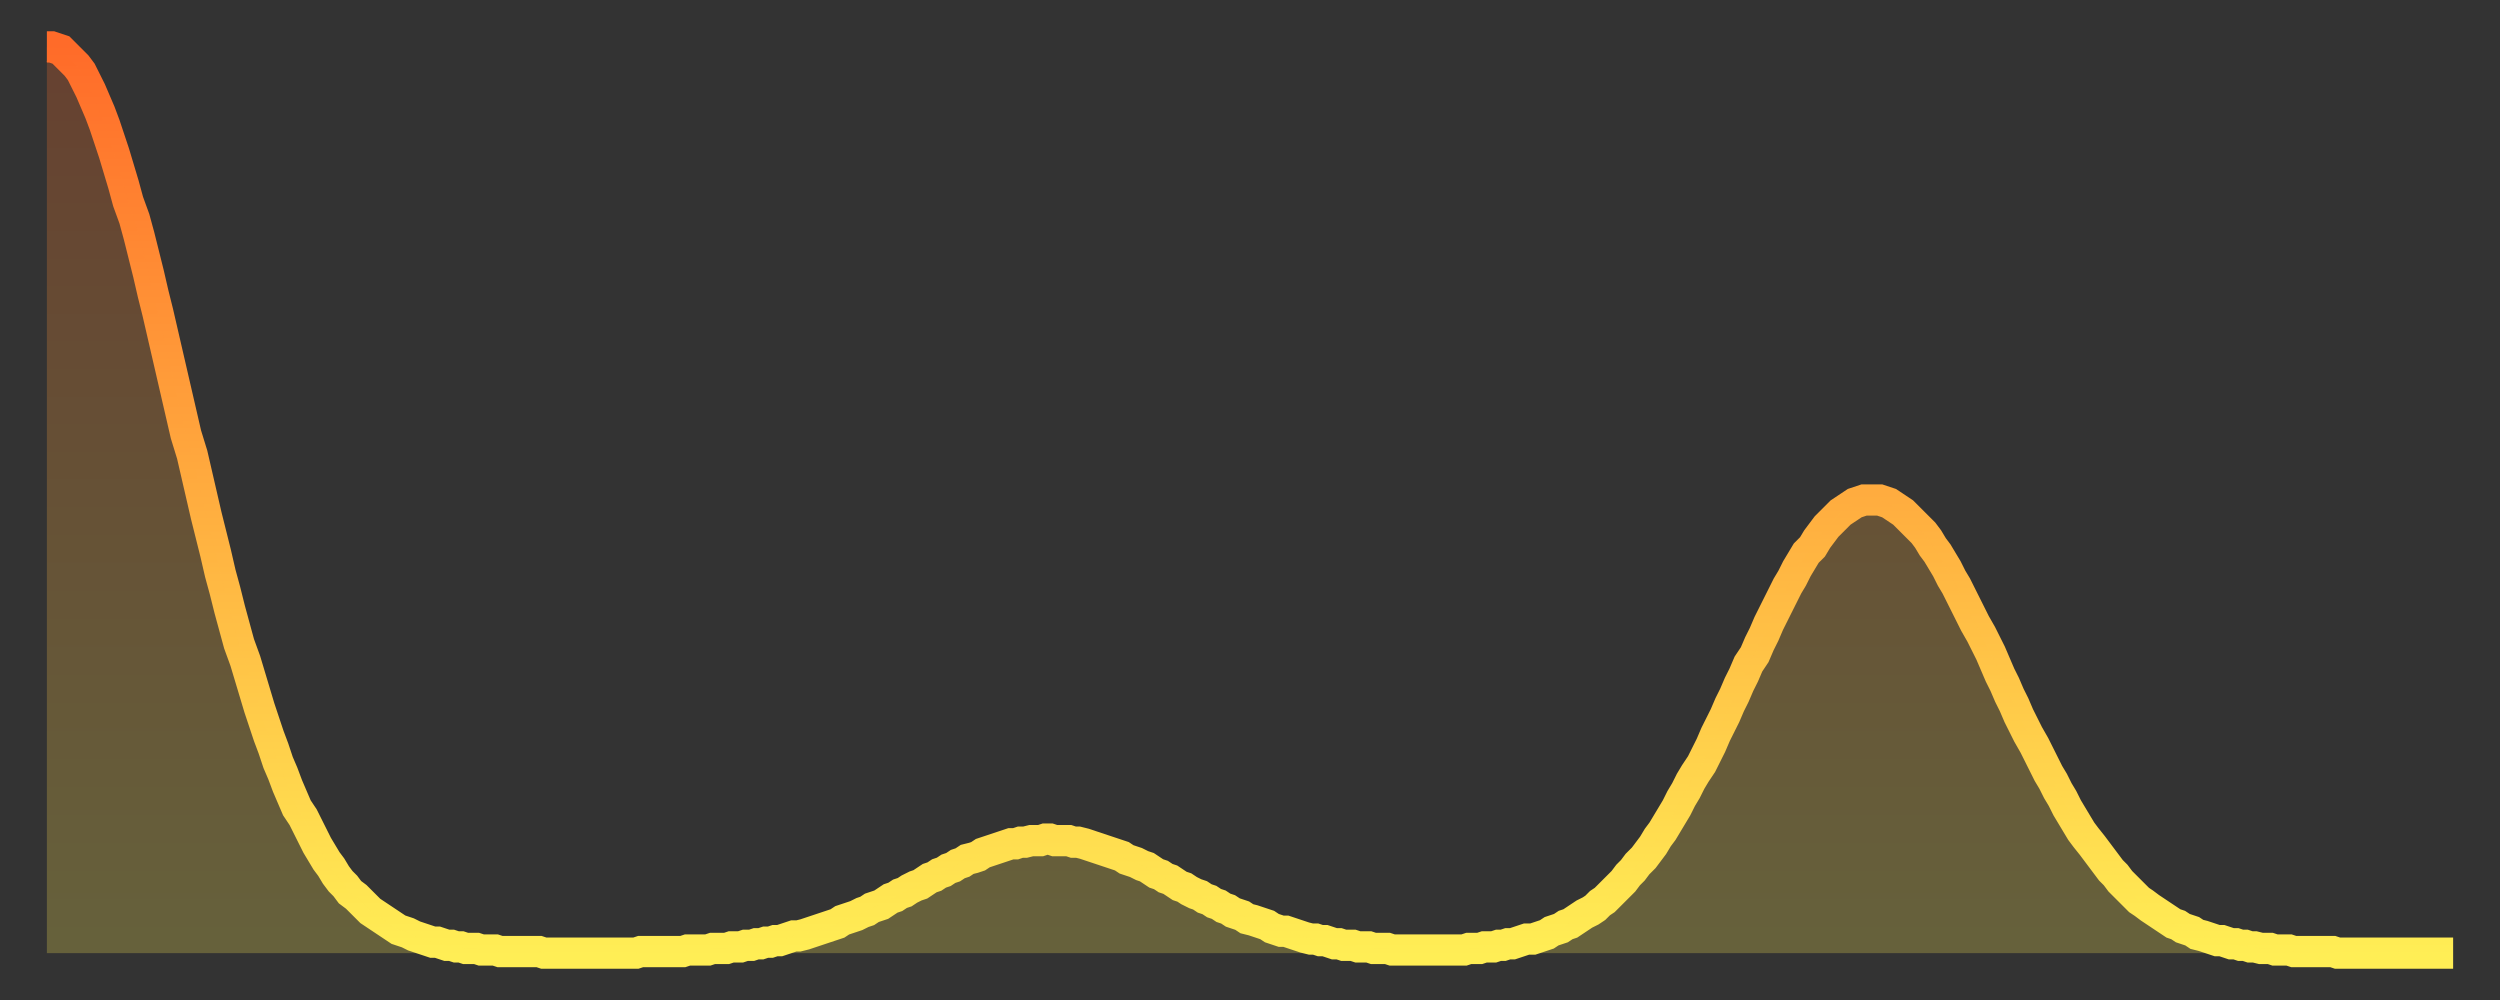
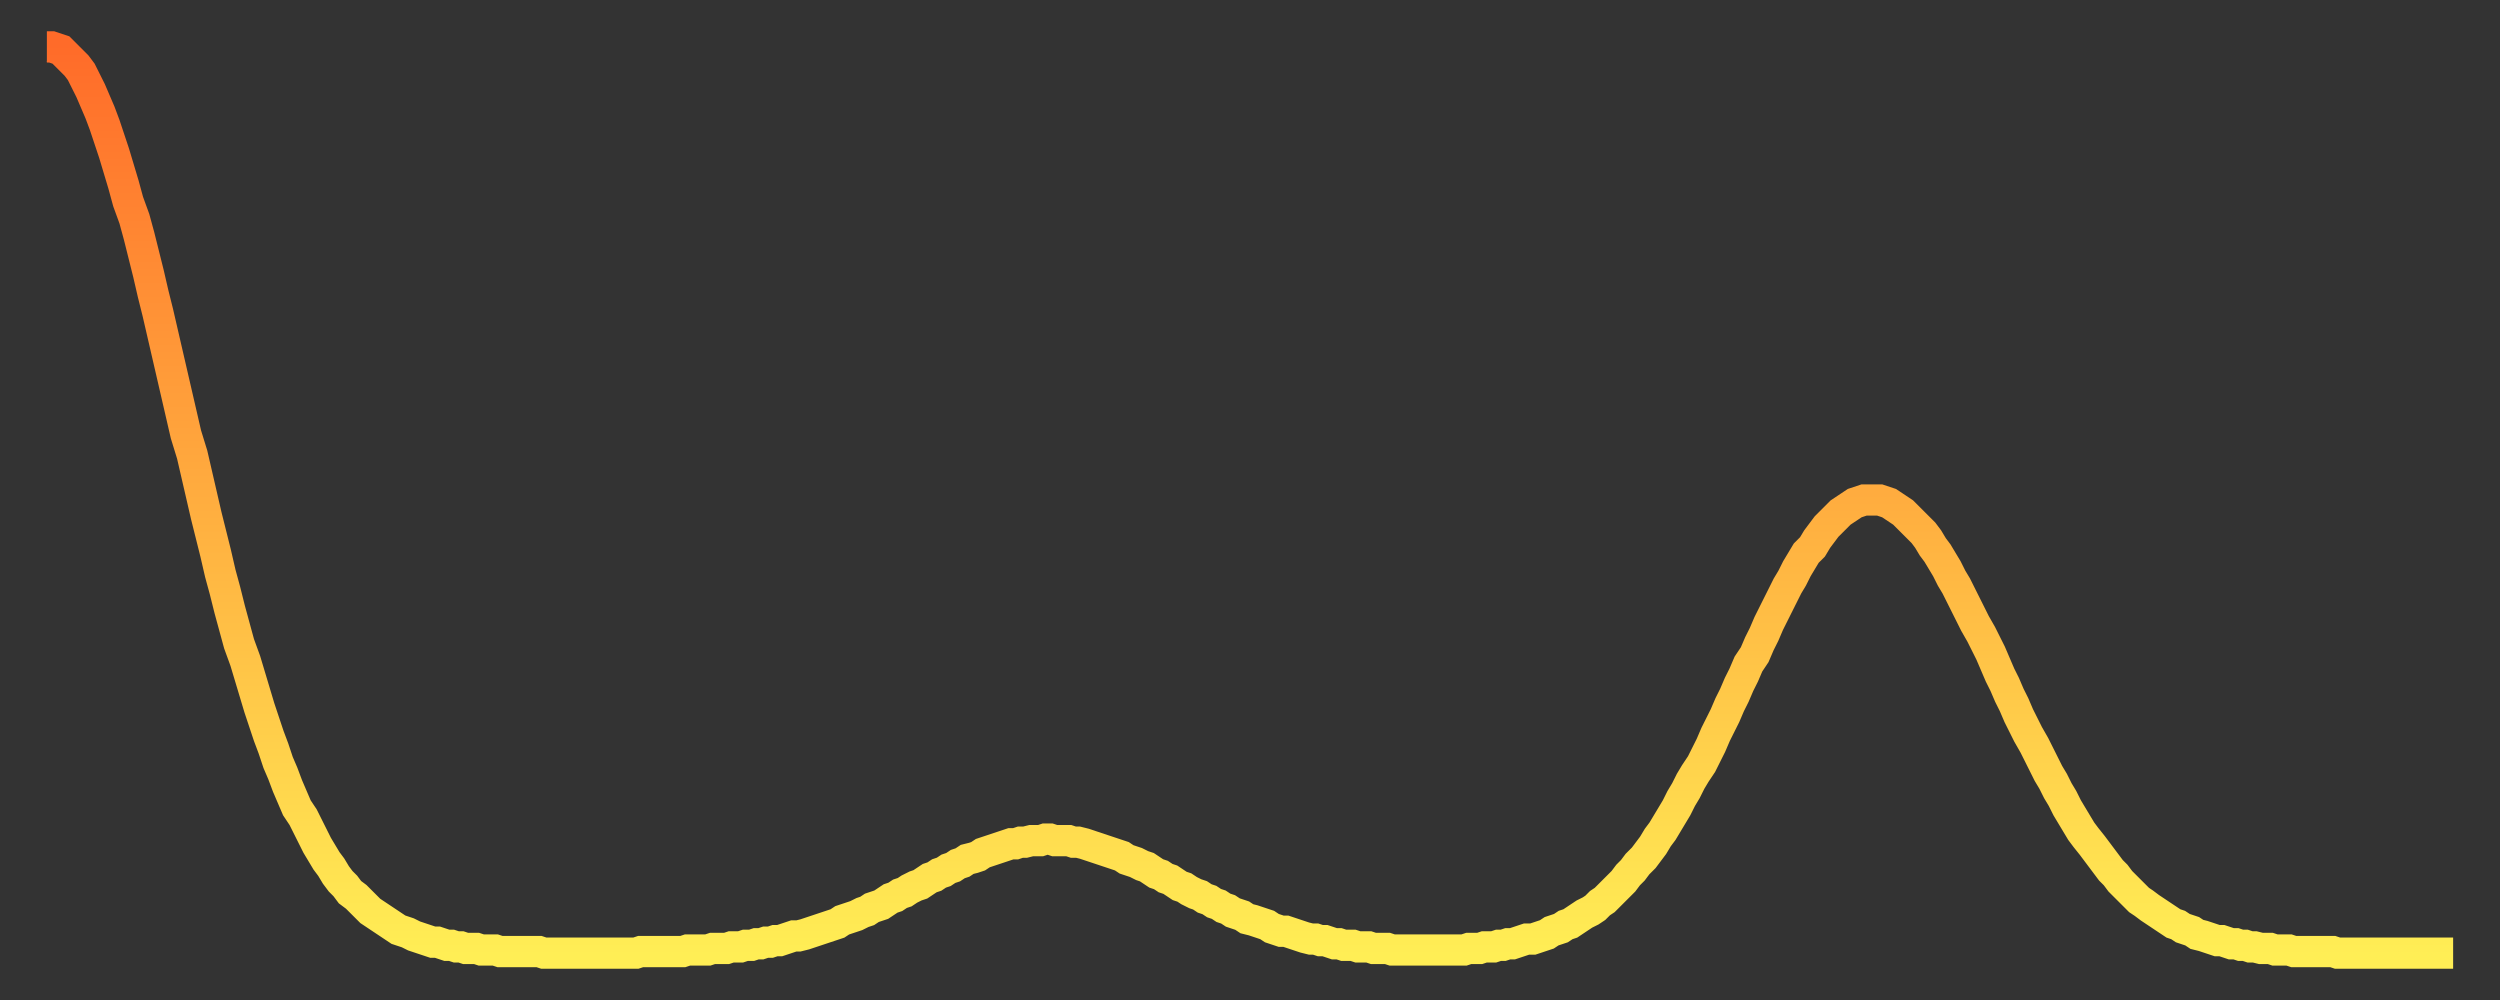
<svg xmlns="http://www.w3.org/2000/svg" baseProfile="full" height="64" version="1.1" width="160">
  <rect width="100%" height="100%" fill="#333333" stroke="none" />
  <defs>
    <linearGradient id="id501266" x1="0" x2="0" y1="0" y2="1">
      <stop offset="0%" stop-color="#ff6b29" />
      <stop offset="50%" stop-color="#ffad3f" />
      <stop offset="100%" stop-color="#ffee55" />
    </linearGradient>
  </defs>
  <g transform="translate(3,3)">
    <g>
      <path d="M 0.0 0.0 L 0.3 0.0 0.6 0.1 0.9 0.2 1.2 0.5 1.5 0.8 1.9 1.2 2.2 1.6 2.5 2.2 2.8 2.8 3.1 3.5 3.4 4.2 3.7 5.0 4.0 5.9 4.3 6.8 4.6 7.8 4.9 8.8 5.2 9.9 5.6 11.0 5.9 12.1 6.2 13.3 6.5 14.5 6.8 15.8 7.1 17.0 7.4 18.3 7.7 19.6 8.0 20.9 8.3 22.2 8.6 23.5 8.9 24.8 9.3 26.1 9.6 27.4 9.9 28.7 10.2 30.0 10.5 31.2 10.8 32.4 11.1 33.7 11.4 34.8 11.7 36.0 12.0 37.1 12.3 38.2 12.7 39.3 13.0 40.3 13.3 41.3 13.6 42.3 13.9 43.2 14.2 44.1 14.5 44.9 14.8 45.8 15.1 46.5 15.4 47.3 15.7 48.0 16.0 48.7 16.4 49.3 16.7 49.9 17.0 50.5 17.3 51.1 17.6 51.6 17.9 52.1 18.2 52.5 18.5 53.0 18.8 53.4 19.1 53.7 19.4 54.1 19.8 54.4 20.1 54.7 20.4 55.0 20.7 55.3 21.0 55.5 21.3 55.7 21.6 55.9 21.9 56.1 22.2 56.3 22.5 56.5 22.8 56.6 23.1 56.7 23.5 56.9 23.8 57.0 24.1 57.1 24.4 57.2 24.7 57.3 25.0 57.3 25.3 57.4 25.6 57.5 25.9 57.5 26.2 57.6 26.5 57.6 26.8 57.7 27.2 57.7 27.5 57.7 27.8 57.8 28.1 57.8 28.4 57.8 28.7 57.8 29.0 57.9 29.3 57.9 29.6 57.9 29.9 57.9 30.2 57.9 30.6 57.9 30.9 57.9 31.2 57.9 31.5 57.9 31.8 58.0 32.1 58.0 32.4 58.0 32.7 58.0 33.0 58.0 33.3 58.0 33.6 58.0 33.9 58.0 34.3 58.0 34.6 58.0 34.9 58.0 35.2 58.0 35.5 58.0 35.8 58.0 36.1 58.0 36.4 58.0 36.7 58.0 37.0 58.0 37.3 58.0 37.7 58.0 38.0 57.9 38.3 57.9 38.6 57.9 38.9 57.9 39.2 57.9 39.5 57.9 39.8 57.9 40.1 57.9 40.4 57.9 40.7 57.9 41.0 57.8 41.4 57.8 41.7 57.8 42.0 57.8 42.3 57.8 42.6 57.7 42.9 57.7 43.2 57.7 43.5 57.7 43.8 57.6 44.1 57.6 44.4 57.6 44.7 57.5 45.1 57.5 45.4 57.4 45.7 57.4 46.0 57.3 46.3 57.3 46.6 57.2 46.9 57.2 47.2 57.1 47.5 57.0 47.8 56.9 48.1 56.9 48.5 56.8 48.8 56.7 49.1 56.6 49.4 56.5 49.7 56.4 50.0 56.3 50.3 56.2 50.6 56.1 50.9 55.9 51.2 55.8 51.5 55.7 51.8 55.6 52.2 55.4 52.5 55.3 52.8 55.1 53.1 55.0 53.4 54.9 53.7 54.7 54.0 54.5 54.3 54.4 54.6 54.2 54.9 54.1 55.2 53.9 55.6 53.7 55.9 53.6 56.2 53.4 56.5 53.2 56.8 53.1 57.1 52.9 57.4 52.8 57.7 52.6 58.0 52.5 58.3 52.3 58.6 52.2 58.9 52.0 59.3 51.9 59.6 51.8 59.9 51.6 60.2 51.5 60.5 51.4 60.8 51.3 61.1 51.2 61.4 51.1 61.7 51.0 62.0 51.0 62.3 50.9 62.6 50.9 63.0 50.8 63.3 50.8 63.6 50.8 63.9 50.7 64.2 50.7 64.5 50.8 64.8 50.8 65.1 50.8 65.4 50.8 65.7 50.9 66.0 50.9 66.4 51.0 66.7 51.1 67.0 51.2 67.3 51.3 67.6 51.4 67.9 51.5 68.2 51.6 68.5 51.7 68.8 51.8 69.1 52.0 69.4 52.1 69.7 52.2 70.1 52.4 70.4 52.5 70.7 52.7 71.0 52.9 71.3 53.0 71.6 53.2 71.9 53.3 72.2 53.5 72.5 53.7 72.8 53.8 73.1 54.0 73.5 54.2 73.8 54.3 74.1 54.5 74.4 54.6 74.7 54.8 75.0 54.9 75.3 55.1 75.6 55.2 75.9 55.4 76.2 55.5 76.5 55.6 76.8 55.8 77.2 55.9 77.5 56.0 77.8 56.1 78.1 56.2 78.4 56.4 78.7 56.5 79.0 56.6 79.3 56.6 79.6 56.7 79.9 56.8 80.2 56.9 80.5 57.0 80.9 57.1 81.2 57.1 81.5 57.2 81.8 57.2 82.1 57.3 82.4 57.4 82.7 57.4 83.0 57.5 83.3 57.5 83.6 57.5 83.9 57.6 84.3 57.6 84.6 57.6 84.9 57.7 85.2 57.7 85.5 57.7 85.8 57.7 86.1 57.8 86.4 57.8 86.7 57.8 87.0 57.8 87.3 57.8 87.6 57.8 88.0 57.8 88.3 57.8 88.6 57.8 88.9 57.8 89.2 57.8 89.5 57.8 89.8 57.8 90.1 57.8 90.4 57.8 90.7 57.8 91.0 57.7 91.4 57.7 91.7 57.7 92.0 57.6 92.3 57.6 92.6 57.6 92.9 57.5 93.2 57.5 93.5 57.4 93.8 57.4 94.1 57.3 94.4 57.2 94.7 57.1 95.1 57.1 95.4 57.0 95.7 56.9 96.0 56.8 96.3 56.6 96.6 56.5 96.9 56.4 97.2 56.2 97.5 56.1 97.8 55.9 98.1 55.7 98.4 55.5 98.8 55.3 99.1 55.1 99.4 54.8 99.7 54.6 100.0 54.3 100.3 54.0 100.6 53.7 100.9 53.4 101.2 53.0 101.5 52.7 101.8 52.3 102.2 51.9 102.5 51.5 102.8 51.1 103.1 50.6 103.4 50.2 103.7 49.7 104.0 49.2 104.3 48.7 104.6 48.1 104.9 47.6 105.2 47.0 105.5 46.5 105.9 45.9 106.2 45.3 106.5 44.7 106.8 44.0 107.1 43.4 107.4 42.8 107.7 42.1 108.0 41.5 108.3 40.8 108.6 40.2 108.9 39.5 109.3 38.9 109.6 38.2 109.9 37.6 110.2 36.9 110.5 36.3 110.8 35.7 111.1 35.1 111.4 34.5 111.7 34.0 112.0 33.4 112.3 32.9 112.6 32.4 113.0 32.0 113.3 31.5 113.6 31.1 113.9 30.7 114.2 30.4 114.5 30.1 114.8 29.8 115.1 29.6 115.4 29.4 115.7 29.2 116.0 29.1 116.3 29.0 116.7 29.0 117.0 29.0 117.3 29.0 117.6 29.1 117.9 29.2 118.2 29.4 118.5 29.6 118.8 29.8 119.1 30.1 119.4 30.4 119.7 30.7 120.1 31.1 120.4 31.5 120.7 32.0 121.0 32.4 121.3 32.9 121.6 33.4 121.9 34.0 122.2 34.5 122.5 35.1 122.8 35.7 123.1 36.3 123.4 36.9 123.8 37.6 124.1 38.2 124.4 38.8 124.7 39.5 125.0 40.2 125.3 40.8 125.6 41.5 125.9 42.1 126.2 42.8 126.5 43.4 126.8 44.0 127.2 44.7 127.5 45.3 127.8 45.9 128.1 46.5 128.4 47.0 128.7 47.6 129.0 48.1 129.3 48.7 129.6 49.2 129.9 49.7 130.2 50.2 130.5 50.6 130.9 51.1 131.2 51.5 131.5 51.9 131.8 52.3 132.1 52.7 132.4 53.0 132.7 53.4 133.0 53.7 133.3 54.0 133.6 54.3 133.9 54.6 134.2 54.8 134.6 55.1 134.9 55.3 135.2 55.5 135.5 55.7 135.8 55.9 136.1 56.1 136.4 56.2 136.7 56.4 137.0 56.5 137.3 56.6 137.6 56.8 138.0 56.9 138.3 57.0 138.6 57.1 138.9 57.2 139.2 57.2 139.5 57.3 139.8 57.4 140.1 57.4 140.4 57.5 140.7 57.5 141.0 57.6 141.3 57.6 141.7 57.7 142.0 57.7 142.3 57.7 142.6 57.8 142.9 57.8 143.2 57.8 143.5 57.8 143.8 57.9 144.1 57.9 144.4 57.9 144.7 57.9 145.1 57.9 145.4 57.9 145.7 57.9 146.0 57.9 146.3 57.9 146.6 58.0 146.9 58.0 147.2 58.0 147.5 58.0 147.8 58.0 148.1 58.0 148.4 58.0 148.8 58.0 149.1 58.0 149.4 58.0 149.7 58.0 150.0 58.0 150.3 58.0 150.6 58.0 150.9 58.0 151.2 58.0 151.5 58.0 151.8 58.0 152.1 58.0 152.5 58.0 152.8 58.0 153.1 58.0 153.4 58.0 153.7 58.0 154.0 58.0" fill="none" id="graph-curve" opacity="1" stroke="url(#id501266)" stroke-width="2" />
-       <path d="M 0 58 L 0.0 0.0 0.3 0.0 0.6 0.1 0.9 0.2 1.2 0.5 1.5 0.8 1.9 1.2 2.2 1.6 2.5 2.2 2.8 2.8 3.1 3.5 3.4 4.2 3.7 5.0 4.0 5.9 4.3 6.8 4.6 7.8 4.9 8.8 5.2 9.9 5.6 11.0 5.9 12.1 6.2 13.3 6.5 14.5 6.8 15.8 7.1 17.0 7.4 18.3 7.7 19.6 8.0 20.9 8.3 22.2 8.6 23.5 8.9 24.8 9.3 26.1 9.6 27.4 9.9 28.7 10.2 30.0 10.5 31.2 10.8 32.4 11.1 33.7 11.4 34.8 11.7 36.0 12.0 37.1 12.3 38.2 12.7 39.3 13.0 40.3 13.3 41.3 13.6 42.3 13.9 43.2 14.2 44.1 14.5 44.9 14.8 45.8 15.1 46.5 15.4 47.3 15.7 48.0 16.0 48.7 16.4 49.3 16.7 49.9 17.0 50.5 17.3 51.1 17.6 51.6 17.9 52.1 18.2 52.5 18.5 53.0 18.8 53.4 19.1 53.7 19.4 54.1 19.8 54.4 20.1 54.7 20.4 55.0 20.7 55.3 21.0 55.5 21.3 55.7 21.6 55.9 21.9 56.1 22.2 56.3 22.5 56.5 22.8 56.6 23.1 56.7 23.5 56.9 23.8 57.0 24.1 57.1 24.4 57.2 24.7 57.3 25.0 57.3 25.3 57.4 25.6 57.5 25.9 57.5 26.2 57.6 26.5 57.6 26.8 57.7 27.2 57.7 27.5 57.7 27.8 57.8 28.1 57.8 28.4 57.8 28.7 57.8 29.0 57.9 29.3 57.9 29.6 57.9 29.9 57.9 30.2 57.9 30.6 57.9 30.9 57.9 31.2 57.9 31.5 57.9 31.8 58.0 32.1 58.0 32.4 58.0 32.7 58.0 33.0 58.0 33.3 58.0 33.6 58.0 33.9 58.0 34.3 58.0 34.6 58.0 34.9 58.0 35.2 58.0 35.5 58.0 35.8 58.0 36.1 58.0 36.4 58.0 36.7 58.0 37.0 58.0 37.3 58.0 37.7 58.0 38.0 57.9 38.3 57.9 38.6 57.9 38.9 57.9 39.2 57.9 39.5 57.9 39.8 57.9 40.1 57.9 40.4 57.9 40.7 57.9 41.0 57.8 41.4 57.8 41.7 57.8 42.0 57.8 42.3 57.8 42.6 57.7 42.9 57.7 43.2 57.7 43.5 57.7 43.8 57.6 44.1 57.6 44.4 57.6 44.7 57.5 45.1 57.5 45.4 57.4 45.7 57.4 46.0 57.3 46.3 57.3 46.6 57.2 46.9 57.2 47.2 57.1 47.5 57.0 47.8 56.9 48.1 56.9 48.5 56.8 48.8 56.7 49.1 56.6 49.4 56.5 49.7 56.4 50.0 56.3 50.3 56.2 50.6 56.1 50.9 55.9 51.2 55.8 51.5 55.7 51.8 55.6 52.2 55.4 52.5 55.3 52.8 55.1 53.1 55.0 53.4 54.9 53.7 54.7 54.0 54.5 54.3 54.4 54.6 54.2 54.9 54.1 55.2 53.9 55.6 53.7 55.9 53.6 56.2 53.4 56.5 53.2 56.8 53.1 57.1 52.9 57.4 52.8 57.7 52.6 58.0 52.5 58.3 52.3 58.6 52.2 58.9 52.0 59.3 51.9 59.6 51.8 59.9 51.6 60.2 51.5 60.5 51.4 60.8 51.3 61.1 51.2 61.4 51.1 61.7 51.0 62.0 51.0 62.3 50.9 62.6 50.9 63.0 50.8 63.3 50.8 63.6 50.8 63.9 50.7 64.2 50.7 64.5 50.8 64.8 50.8 65.1 50.8 65.4 50.8 65.7 50.9 66.0 50.9 66.4 51.0 66.7 51.1 67.0 51.2 67.3 51.3 67.6 51.4 67.9 51.5 68.2 51.6 68.5 51.7 68.8 51.8 69.1 52.0 69.4 52.1 69.7 52.2 70.1 52.4 70.4 52.5 70.7 52.7 71.0 52.9 71.3 53.0 71.6 53.2 71.9 53.3 72.2 53.5 72.5 53.7 72.8 53.8 73.1 54.0 73.5 54.2 73.8 54.3 74.1 54.5 74.4 54.6 74.7 54.8 75.0 54.9 75.3 55.1 75.6 55.2 75.9 55.4 76.2 55.5 76.5 55.6 76.8 55.8 77.2 55.9 77.5 56.0 77.8 56.1 78.1 56.2 78.4 56.4 78.7 56.5 79.0 56.6 79.3 56.6 79.6 56.7 79.9 56.8 80.2 56.9 80.5 57.0 80.9 57.1 81.2 57.1 81.5 57.2 81.8 57.2 82.1 57.3 82.4 57.4 82.7 57.4 83.0 57.5 83.3 57.5 83.6 57.5 83.9 57.6 84.3 57.6 84.6 57.6 84.9 57.7 85.2 57.7 85.5 57.7 85.8 57.7 86.1 57.8 86.4 57.8 86.7 57.8 87.0 57.8 87.3 57.8 87.6 57.8 88.0 57.8 88.3 57.8 88.6 57.8 88.9 57.8 89.2 57.8 89.5 57.8 89.8 57.8 90.1 57.8 90.4 57.8 90.7 57.8 91.0 57.7 91.4 57.7 91.7 57.7 92.0 57.6 92.3 57.6 92.6 57.6 92.9 57.5 93.2 57.5 93.5 57.4 93.8 57.4 94.1 57.3 94.4 57.2 94.7 57.1 95.1 57.1 95.4 57.0 95.7 56.9 96.0 56.8 96.3 56.6 96.6 56.5 96.9 56.4 97.2 56.2 97.5 56.1 97.8 55.9 98.1 55.7 98.4 55.5 98.8 55.3 99.1 55.1 99.4 54.8 99.7 54.6 100.0 54.3 100.3 54.0 100.6 53.7 100.9 53.4 101.2 53.0 101.5 52.7 101.8 52.3 102.2 51.9 102.5 51.5 102.8 51.1 103.1 50.6 103.4 50.2 103.7 49.7 104.0 49.2 104.3 48.7 104.6 48.1 104.9 47.6 105.2 47.0 105.5 46.5 105.9 45.9 106.2 45.3 106.5 44.7 106.8 44.0 107.1 43.4 107.4 42.8 107.7 42.1 108.0 41.5 108.3 40.8 108.6 40.2 108.9 39.5 109.3 38.9 109.6 38.2 109.9 37.6 110.2 36.9 110.5 36.3 110.8 35.7 111.1 35.1 111.4 34.5 111.7 34.0 112.0 33.4 112.3 32.9 112.6 32.4 113.0 32.0 113.3 31.5 113.6 31.1 113.9 30.7 114.2 30.4 114.5 30.1 114.8 29.8 115.1 29.6 115.4 29.4 115.7 29.2 116.0 29.1 116.3 29.0 116.7 29.0 117.0 29.0 117.3 29.0 117.6 29.1 117.9 29.2 118.2 29.4 118.5 29.6 118.8 29.8 119.1 30.1 119.4 30.4 119.7 30.7 120.1 31.1 120.4 31.5 120.7 32.0 121.0 32.4 121.3 32.9 121.6 33.4 121.9 34.0 122.2 34.5 122.5 35.1 122.8 35.7 123.1 36.3 123.4 36.9 123.8 37.6 124.1 38.2 124.4 38.8 124.7 39.5 125.0 40.2 125.3 40.8 125.6 41.5 125.9 42.1 126.2 42.8 126.5 43.4 126.8 44.0 127.2 44.7 127.5 45.3 127.8 45.9 128.1 46.5 128.4 47.0 128.7 47.6 129.0 48.1 129.3 48.7 129.6 49.2 129.9 49.7 130.2 50.2 130.5 50.6 130.9 51.1 131.2 51.5 131.5 51.9 131.8 52.3 132.1 52.7 132.4 53.0 132.7 53.4 133.0 53.7 133.3 54.0 133.6 54.3 133.9 54.6 134.2 54.8 134.6 55.1 134.9 55.3 135.2 55.5 135.5 55.7 135.8 55.9 136.1 56.1 136.4 56.2 136.7 56.4 137.0 56.5 137.3 56.6 137.6 56.8 138.0 56.9 138.3 57.0 138.6 57.1 138.9 57.2 139.2 57.2 139.5 57.3 139.8 57.4 140.1 57.4 140.4 57.5 140.7 57.5 141.0 57.6 141.3 57.6 141.7 57.7 142.0 57.7 142.3 57.7 142.6 57.8 142.9 57.8 143.2 57.8 143.5 57.8 143.8 57.9 144.1 57.9 144.4 57.9 144.7 57.9 145.1 57.9 145.4 57.9 145.7 57.9 146.0 57.9 146.3 57.9 146.6 58.0 146.9 58.0 147.2 58.0 147.5 58.0 147.8 58.0 148.1 58.0 148.4 58.0 148.8 58.0 149.1 58.0 149.4 58.0 149.7 58.0 150.0 58.0 150.3 58.0 150.6 58.0 150.9 58.0 151.2 58.0 151.5 58.0 151.8 58.0 152.1 58.0 152.5 58.0 152.8 58.0 153.1 58.0 153.4 58.0 153.7 58.0 154.0 58.0 154 58" fill="url(#id501266)" fill-opacity=".25" id="graph-shadow" />
    </g>
  </g>
</svg>